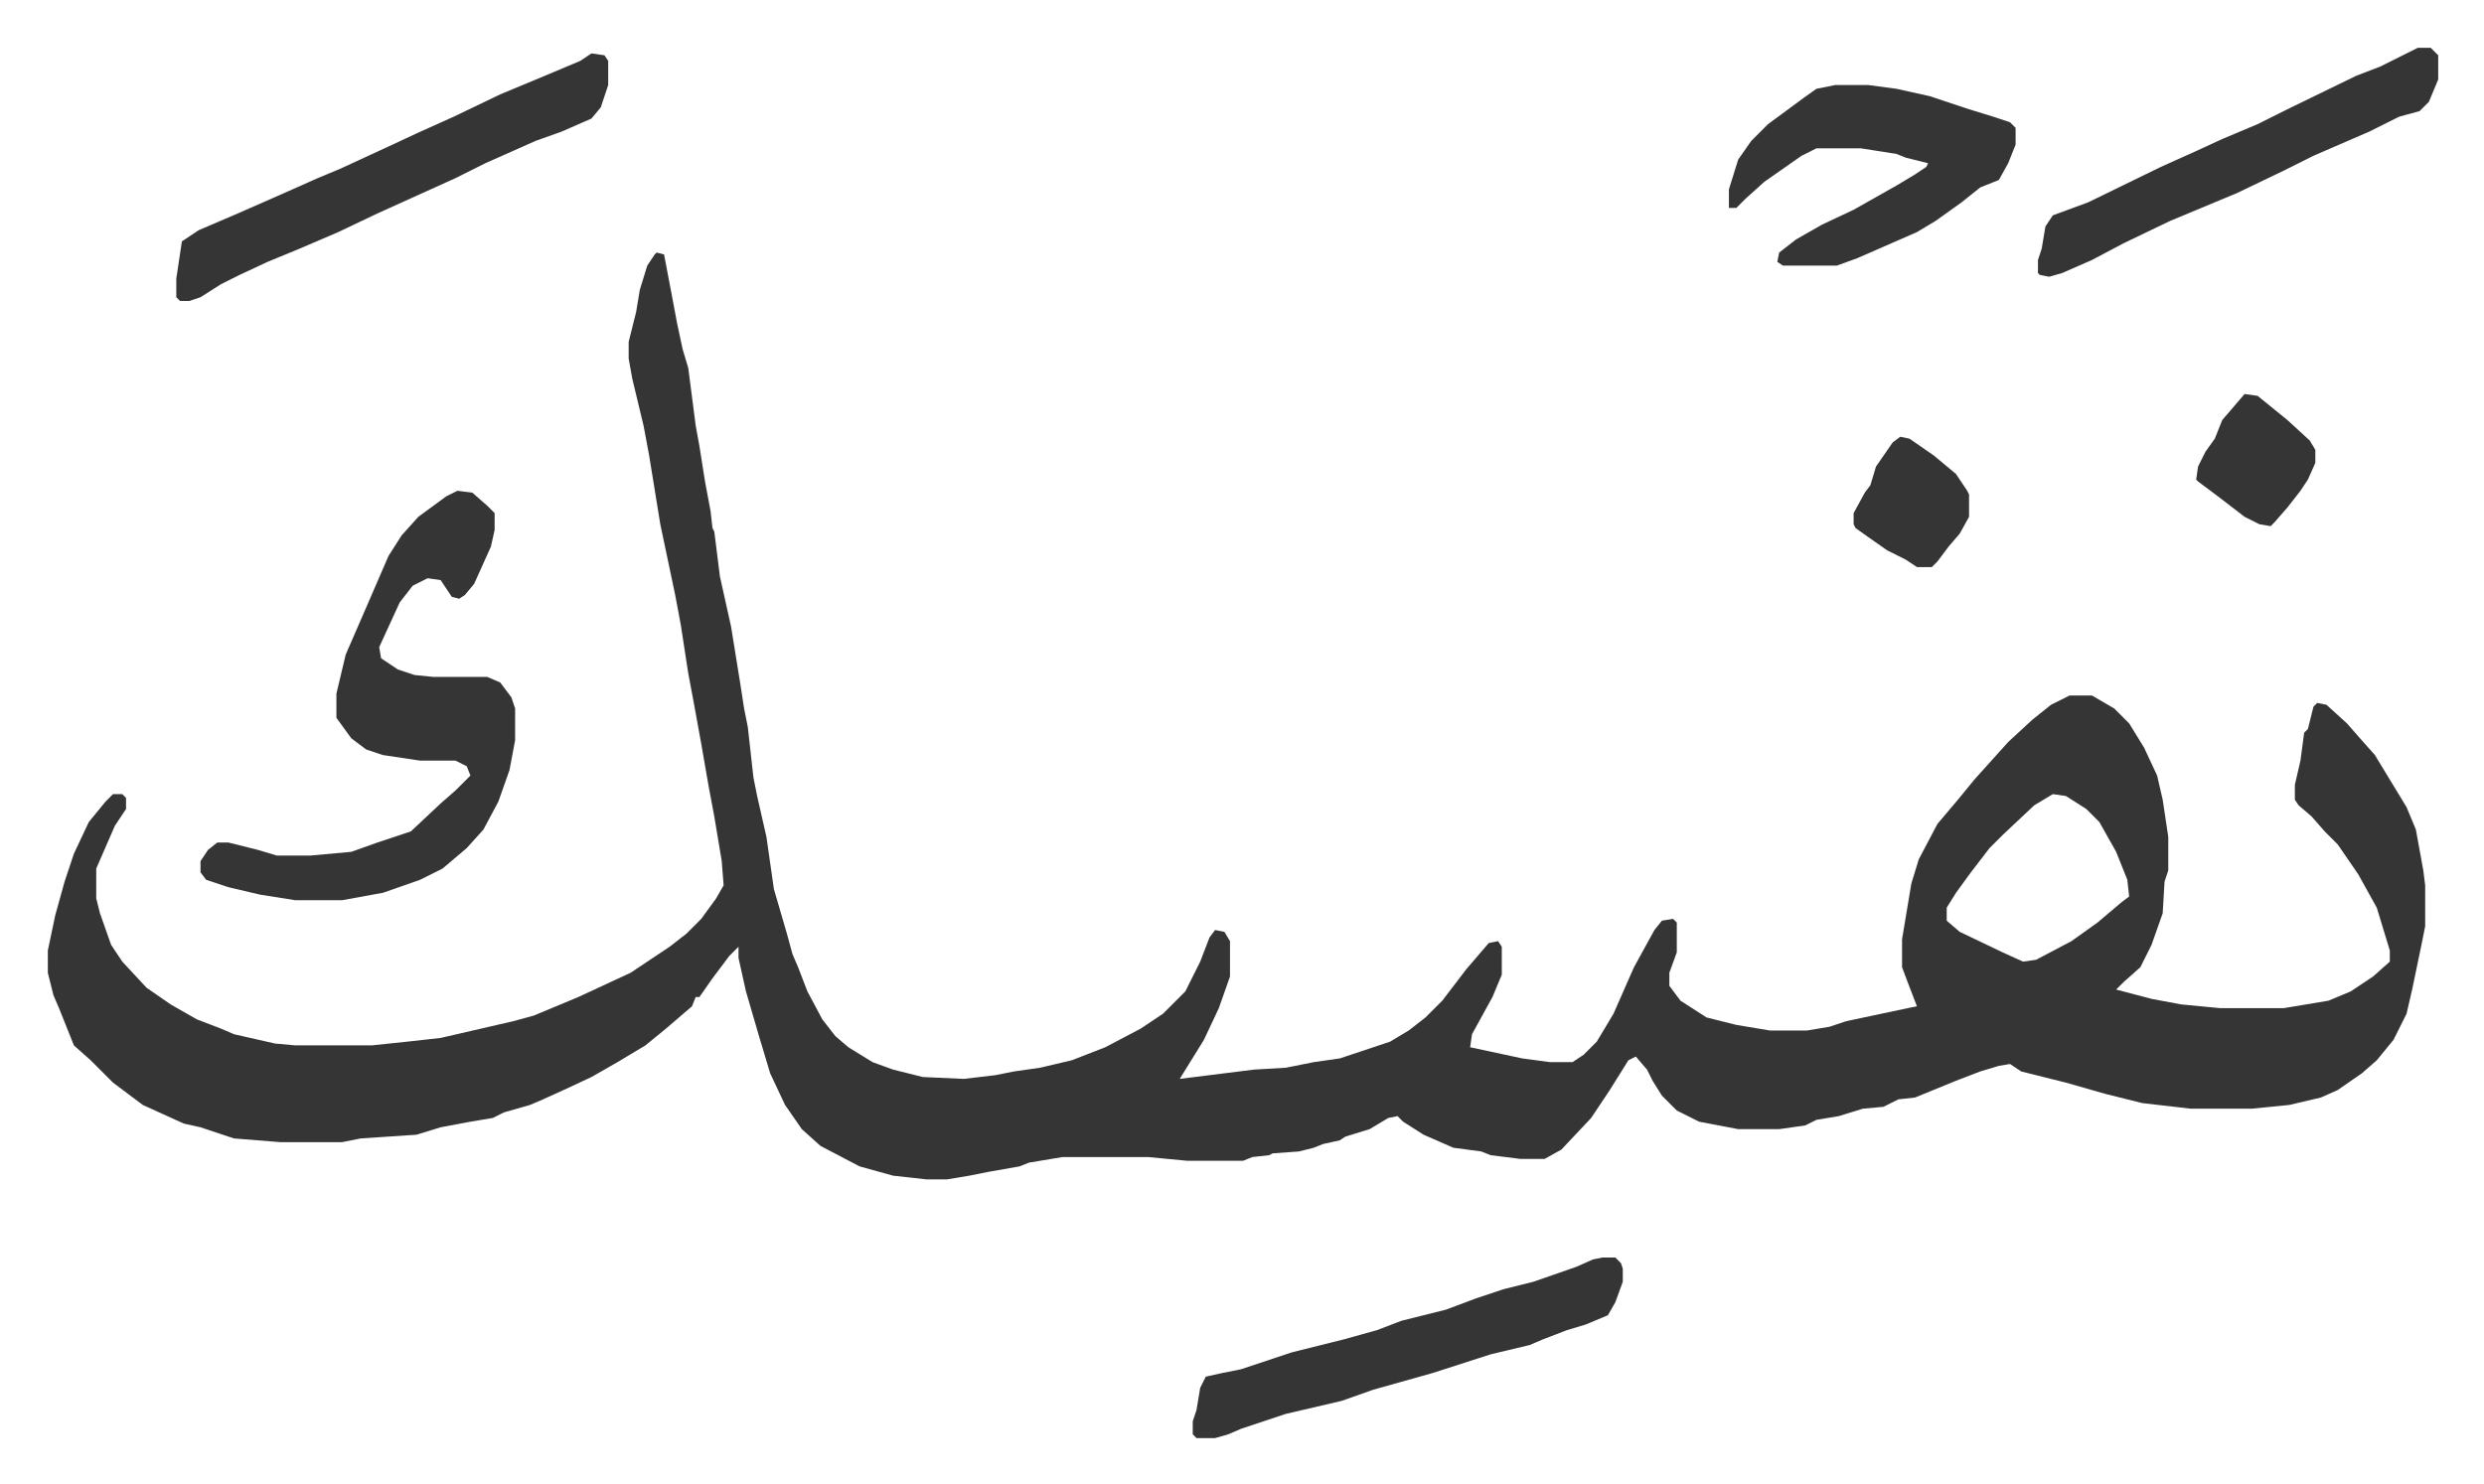
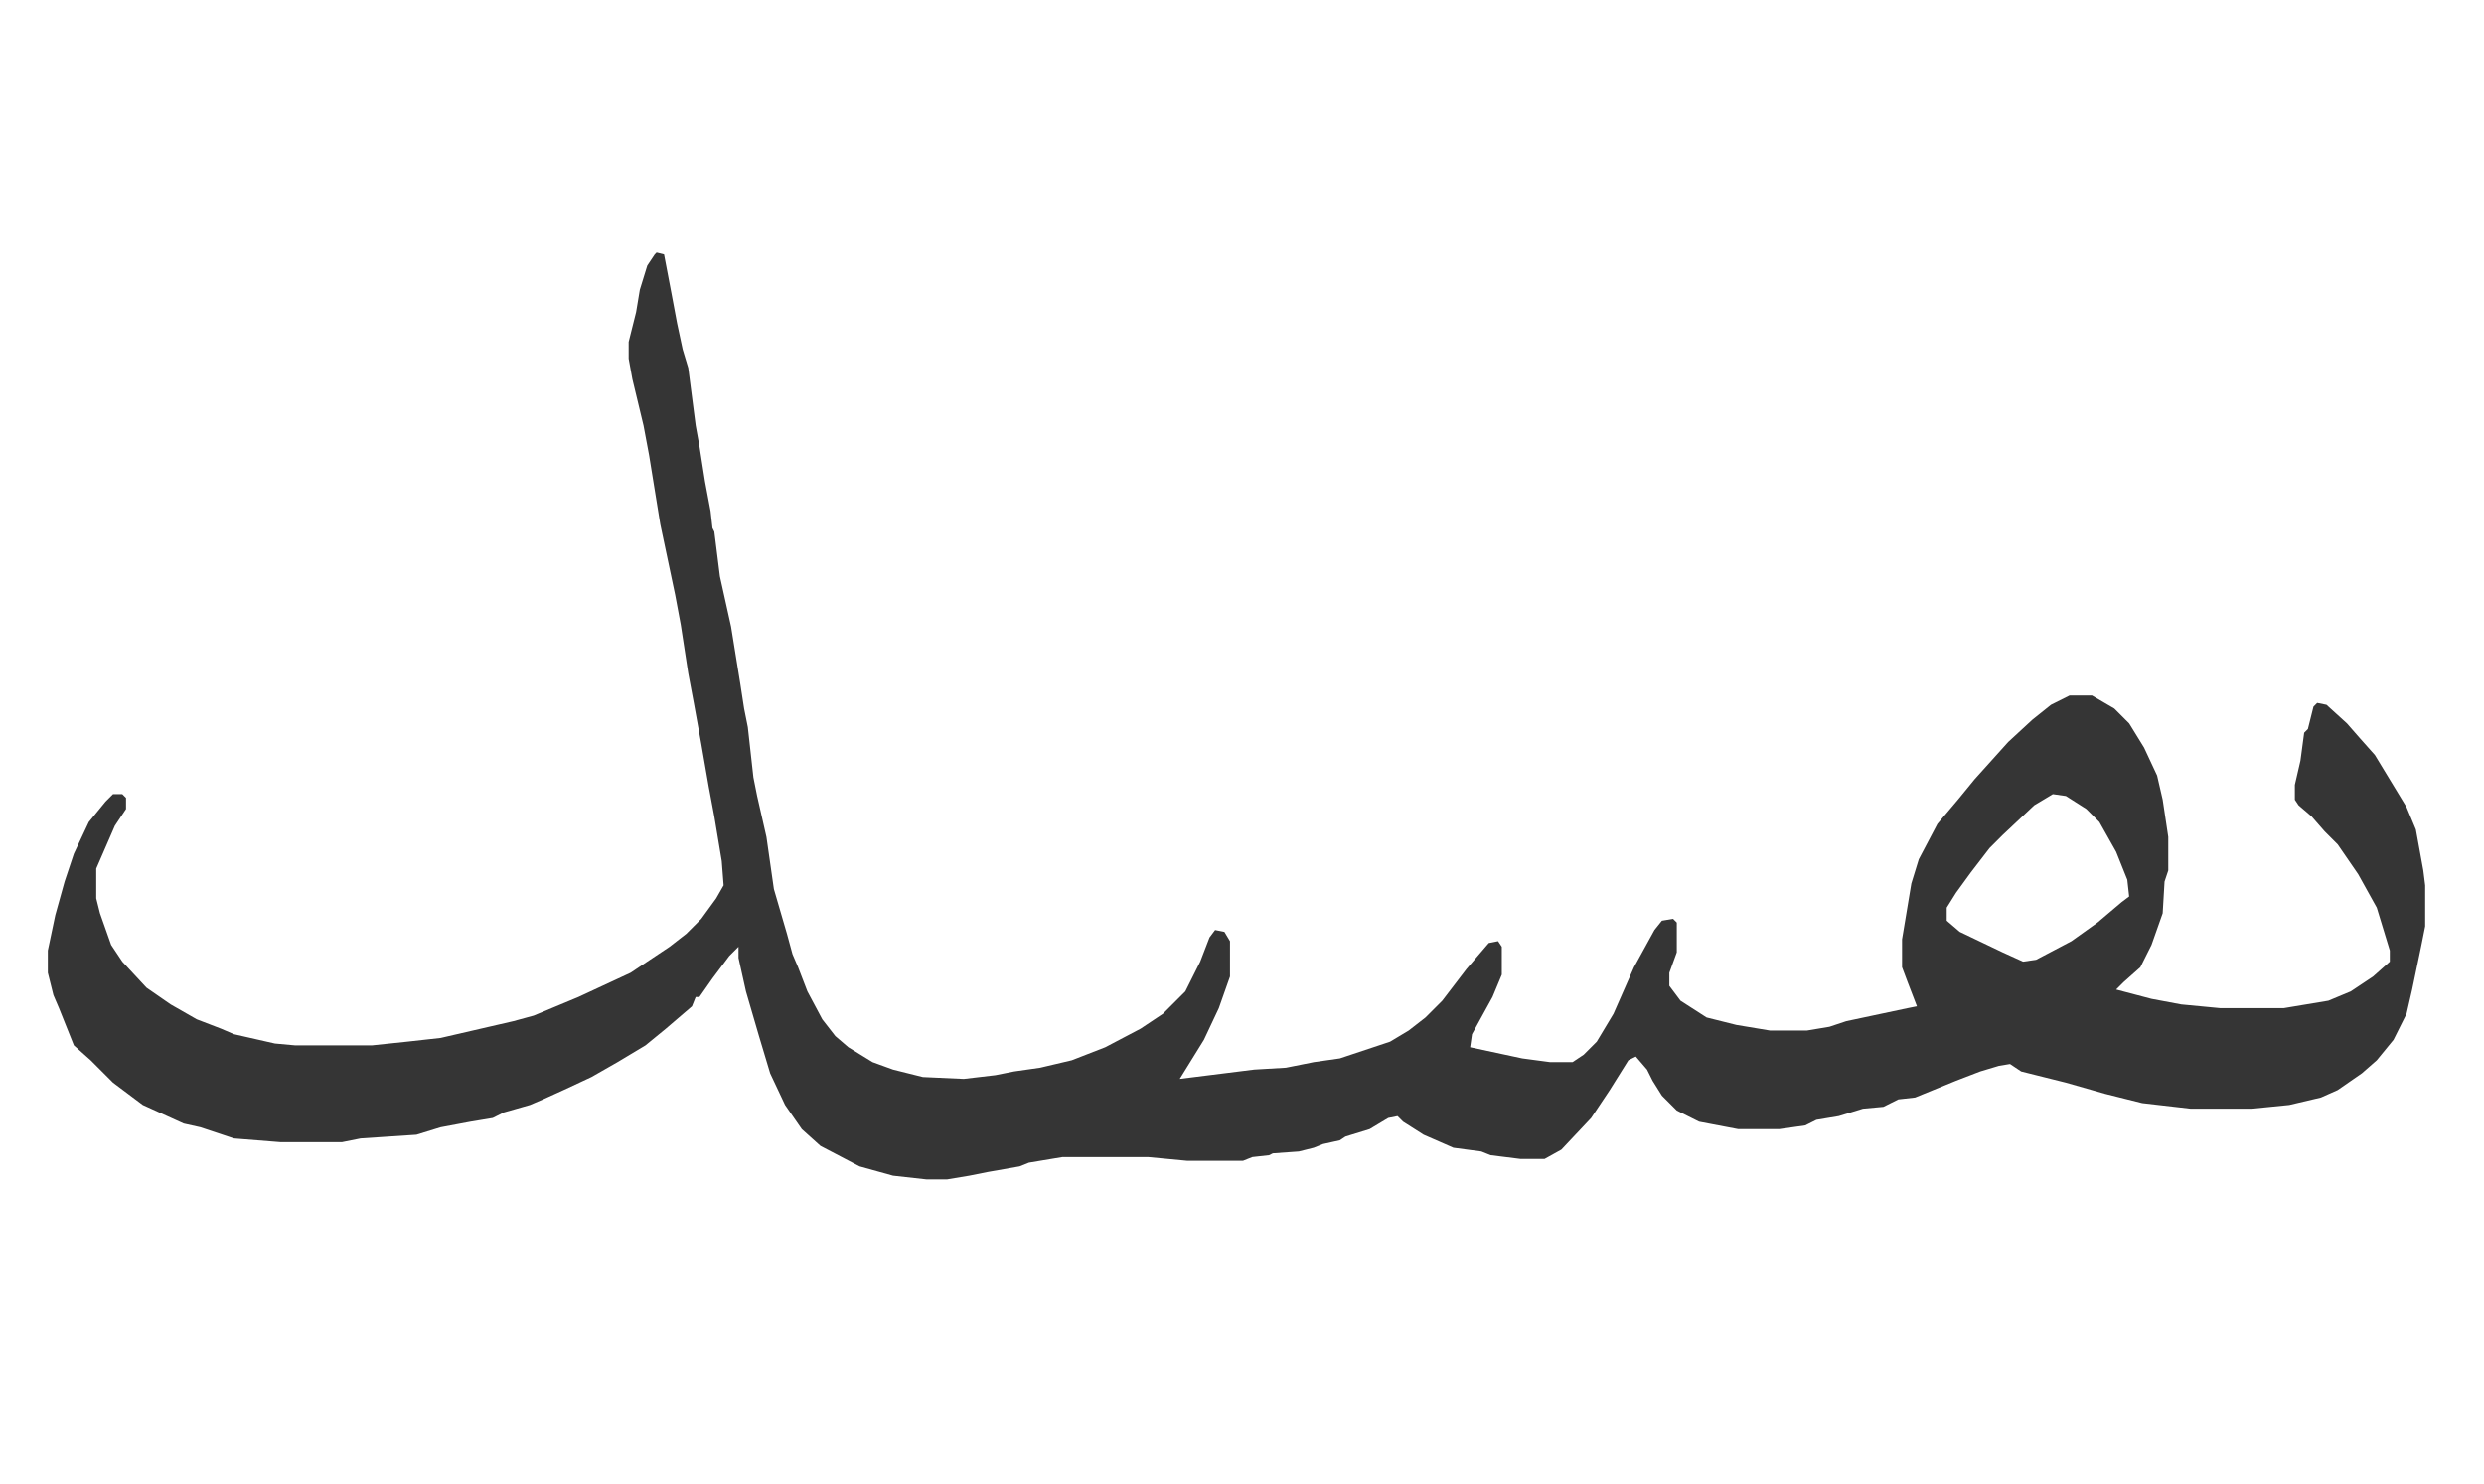
<svg xmlns="http://www.w3.org/2000/svg" viewBox="-25.7 370.3 1334.3 797.3">
  <path fill="#353535" id="rule_normal" d="m327 506 4 1 4 21 3 16 3 14 3 10 4 31 2 11 3 19 3 16 1 9 1 2 3 24 6 27 5 31 2 13 2 10 3 27 2 10 5 22 4 28 7 24 3 11 3 7 5 13 8 15 7 9 7 6 13 8 11 4 16 4 22 1 17-2 10-2 14-2 17-4 18-7 19-10 12-8 12-12 8-16 5-13 3-4 5 1 3 5v19l-6 17-8 17-13 21 40-5 17-1 15-3 14-2 27-9 10-6 9-7 9-9 13-17 12-14 5-1 2 3v15l-5 12-11 20-1 7 28 6 15 2h12l6-4 7-7 9-15 11-25 11-20 4-5 6-1 2 2v16l-4 11v7l6 8 14 9 16 4 18 3h20l12-2 9-3 33-7 5-1-5-13-3-8v-15l5-30 4-13 10-19 11-13 9-11 9-10 9-10 13-12 10-8 10-5h12l12 7 8 8 8 13 7 15 3 13 3 20v18l-2 6-1 17-6 17-6 12-9 8-4 4 19 5 16 3 21 2h34l24-4 12-5 12-8 9-8v-6l-7-23-10-18-11-16-7-7-7-8-7-6-2-3v-8l3-13 2-15 2-2 3-12 2-2 5 1 11 10 7 8 8 9 17 28 5 12 4 22 1 8v22l-2 10-5 24-3 13-7 14-9 11-8 7-13 9-9 4-17 4-20 2h-33l-26-3-20-5-21-6-24-6-6-4-6 1-10 3-13 5-22 9-9 1-8 4-11 1-13 4-12 2-6 3-14 2h-22l-21-4-12-6-8-8-5-8-3-6-6-7-4 2-10 16-10 15-16 17-9 5h-13l-16-2-5-2-15-2-16-7-11-7-3-3-5 1-10 6-13 4-3 2-9 2-5 2-8 2-14 1-2 1-9 1-5 2h-30l-21-2h-46l-18 3-5 2-17 3-10 2-12 2h-11l-18-2-18-5-21-11-10-9-9-13-8-17-6-20-7-24-4-18v-6l-5 5-9 12-7 10h-2l-2 5-14 12-11 9-15 9-14 8-15 7-11 5-7 3-14 4-6 3-12 2-16 3-13 4-30 2-10 2h-33l-25-2-18-6-9-2-22-10-16-12-7-7-5-5-9-8-8-20-3-7-3-12v-12l4-19 5-18 5-15 8-17 9-11 4-4h5l2 2v6l-6 9-10 23v16l2 8 6 17 6 9 13 14 13 9 14 8 13 5 7 3 22 5 11 1h41l19-2 18-2 39-9 11-3 24-10 28-13 21-14 9-7 8-8 8-11 4-7-1-13-4-24-3-16-4-23-4-22-3-16-4-26-3-16-8-38-6-37-3-16-6-25-2-11v-9l4-16 2-12 4-13 4-6zm750 291-10 6-17 16-7 7-10 13-8 11-5 8v7l7 6 23 11 11 5 7-1 19-10 14-10 13-11 4-3-1-9-6-15-9-16-7-7-11-7z" />
-   <path fill="#353535" id="rule_normal" d="m220 634 8 1 8 7 4 4v9l-2 9-9 20-5 6-3 2-4-1-6-9-7-1-8 4-7 9-11 24 1 6 9 6 9 3 10 1h29l7 3 6 8 2 6v17l-3 16-6 17-8 15-9 10-13 11-12 6-20 7-22 4h-25l-19-3-17-4-12-4-3-4v-6l4-6 5-4h6l16 4 10 3h18l22-2 14-5 18-6 16-15 8-7 8-8-2-5-6-3h-19l-20-3-9-3-8-6-8-11v-13l5-21 10-23 13-30 7-11 9-10 15-11zm72-235 7 1 2 3v13l-4 12-5 6-16 7-14 5-9 4-18 8-16 8-42 19-21 10-21 9-17 7-15 7-10 5-11 7-6 2h-5l-2-2v-10l3-20 9-6 21-9 25-11 18-8 12-5 26-12 15-7 20-9 25-12 24-10 19-8zm668 17h18l15 2 18 4 21 7 13 4 9 3 3 3v9l-4 10-5 9-10 4-10 8-14 10-10 6-32 14-11 4h-29l-3-2 1-5 9-7 14-8 17-8 23-13 10-6 6-4 1-2-12-3-5-2-19-3h-24l-8 4-20 14-10 9-5 5h-4v-10l5-16 7-10 9-9 19-14 7-5zm-125 630h7l3 3 1 3v7l-4 11-4 7-12 5-10 3-13 5-7 3-21 5-31 10-32 9-17 6-30 7-24 8-7 3-7 2h-10l-2-2v-7l2-6 2-12 3-6 9-2 10-2 27-9 28-7 18-5 13-5 24-6 16-6 15-5 16-4 23-8 9-4zm438-650h7l4 4v13l-5 12-5 5-11 3-16 8-30 13-16 8-25 12-36 15-25 12-17 9-16 7-7 2-5-1-1-1v-7l2-6 2-12 4-6 19-7 39-19 20-9 13-6 19-8 16-8 37-18 13-5 16-8zm-93 186 7 1 16 13 12 11 3 5v7l-4 9-4 6-7 9-7 8-2 2-6-1-8-4-13-10-12-9-1-1 1-7 4-8 5-7 4-10zm-185 23 5 1 13 9 12 10 6 9 1 2v12l-5 9-6 7-6 8-3 3h-8l-6-4-10-5-10-7-7-5-1-2v-6l6-11 3-4 3-10 9-13z" />
</svg>